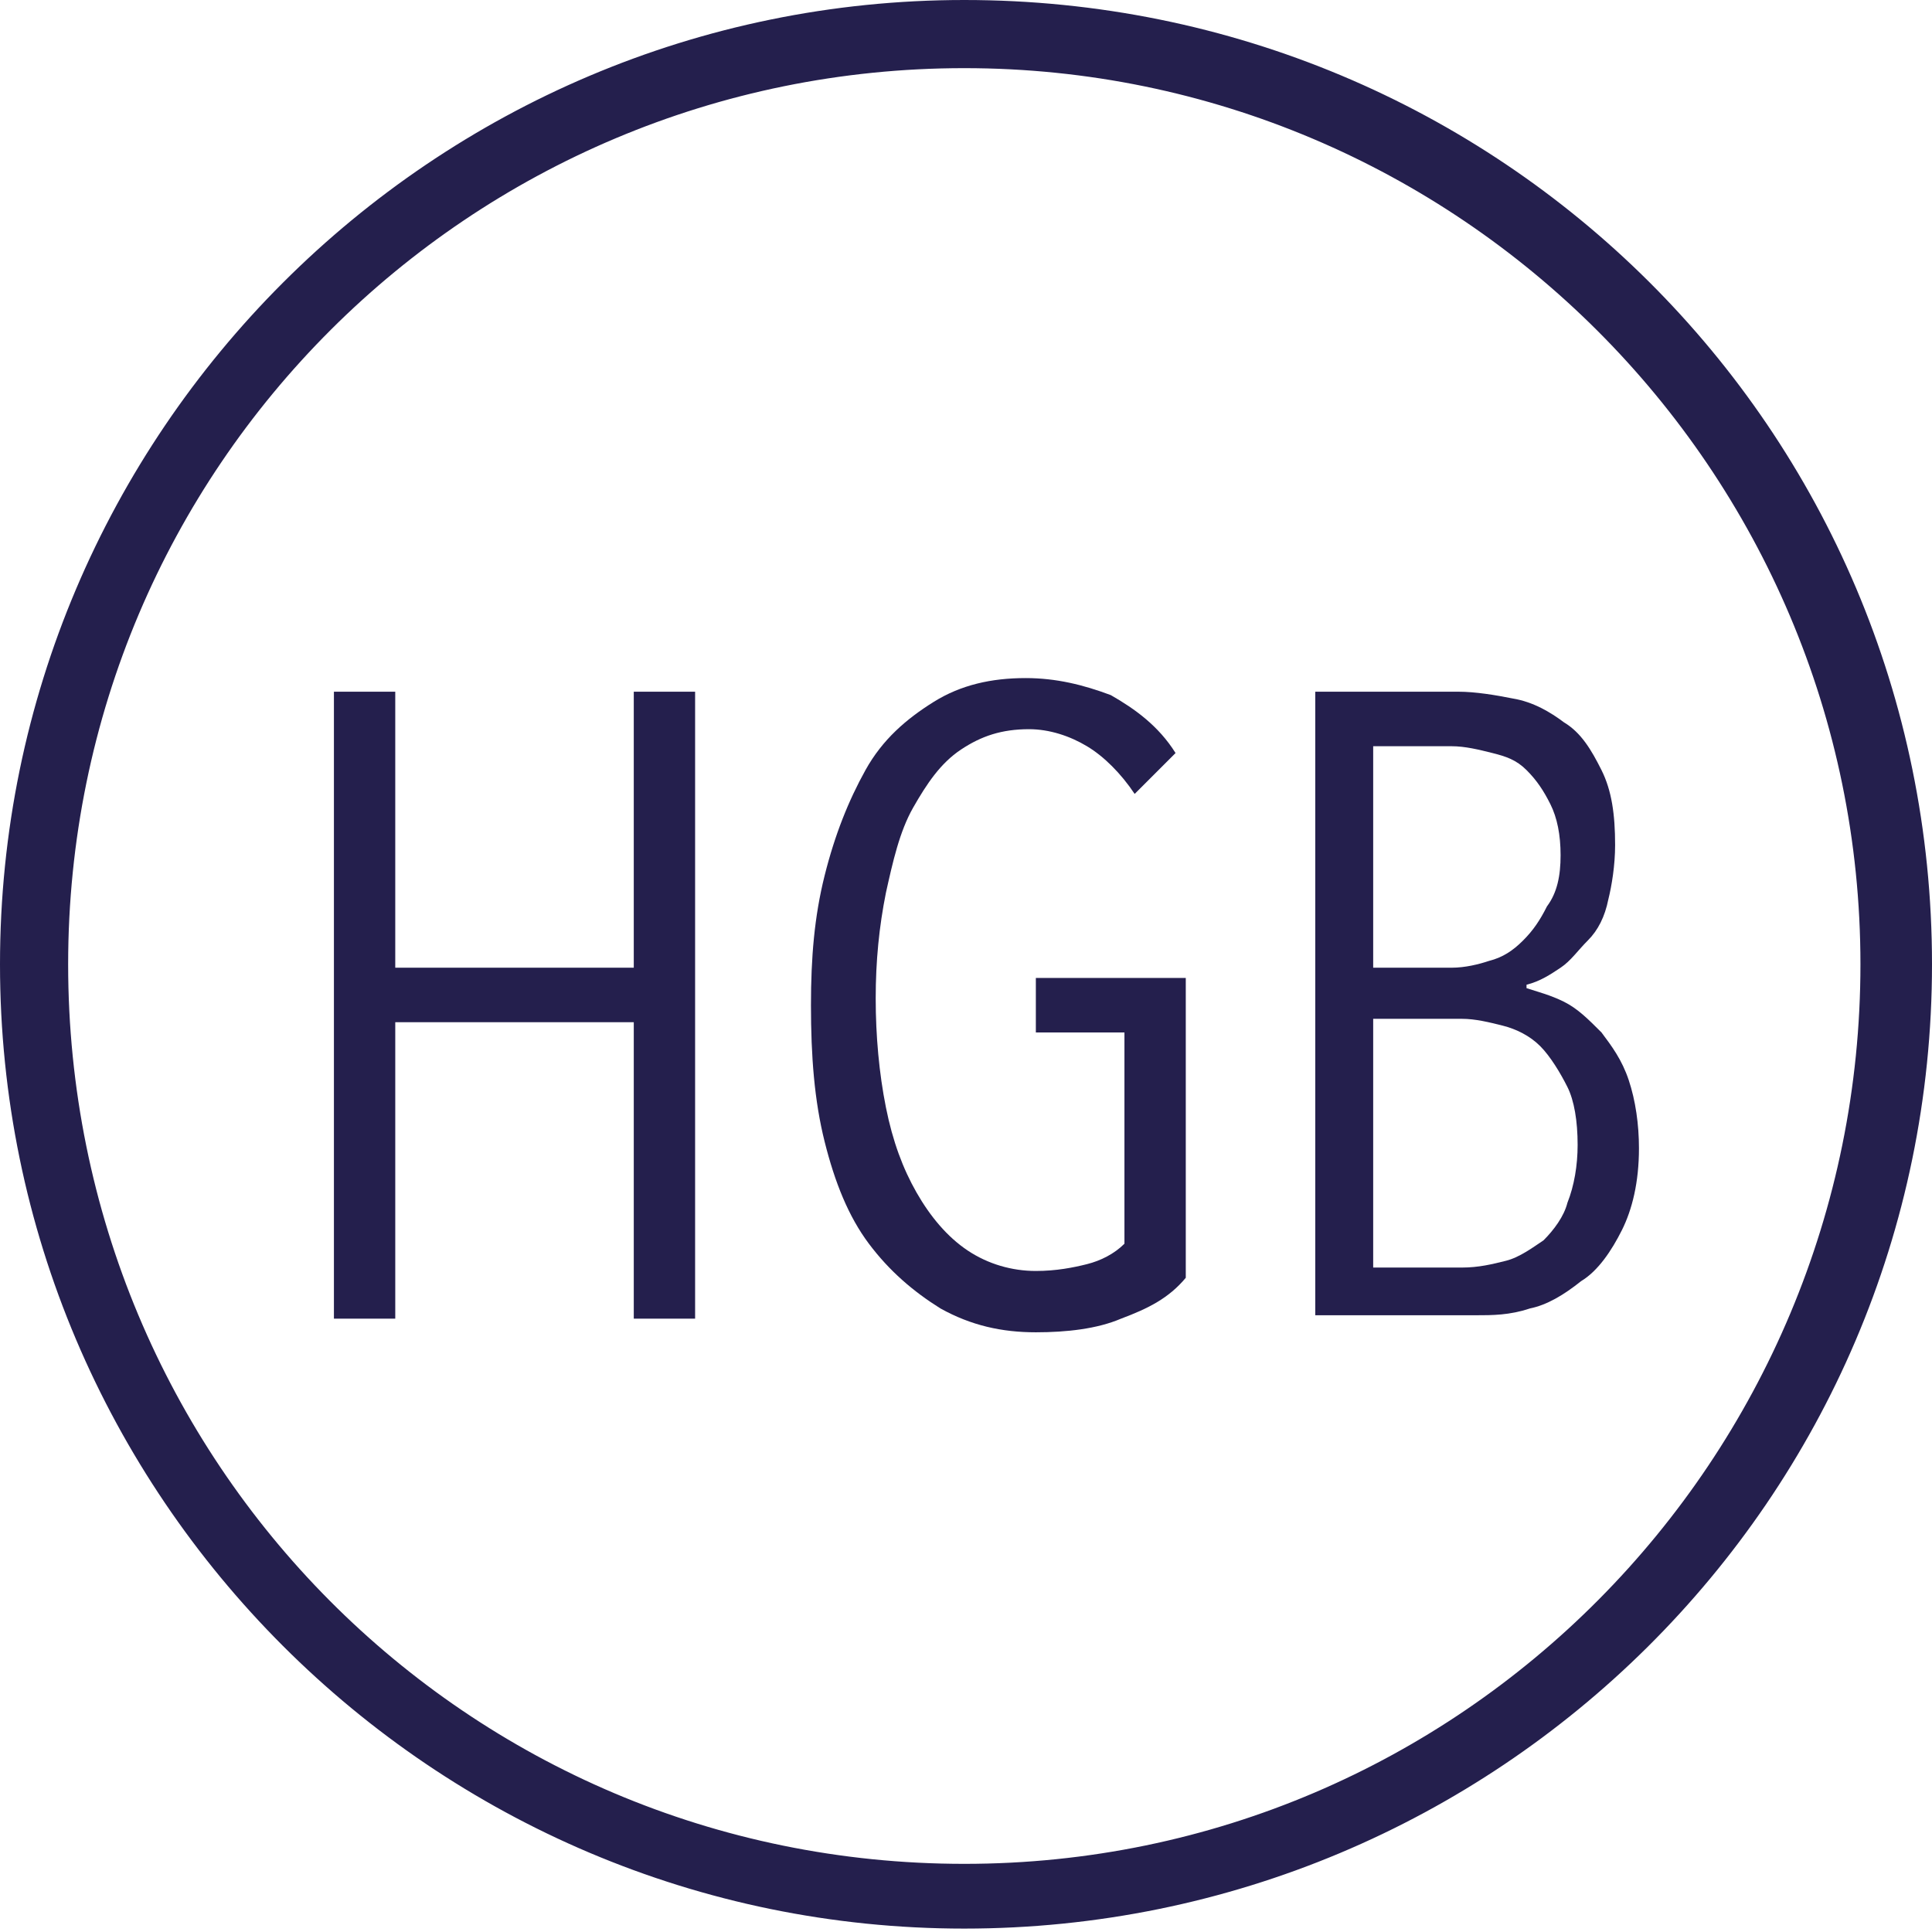
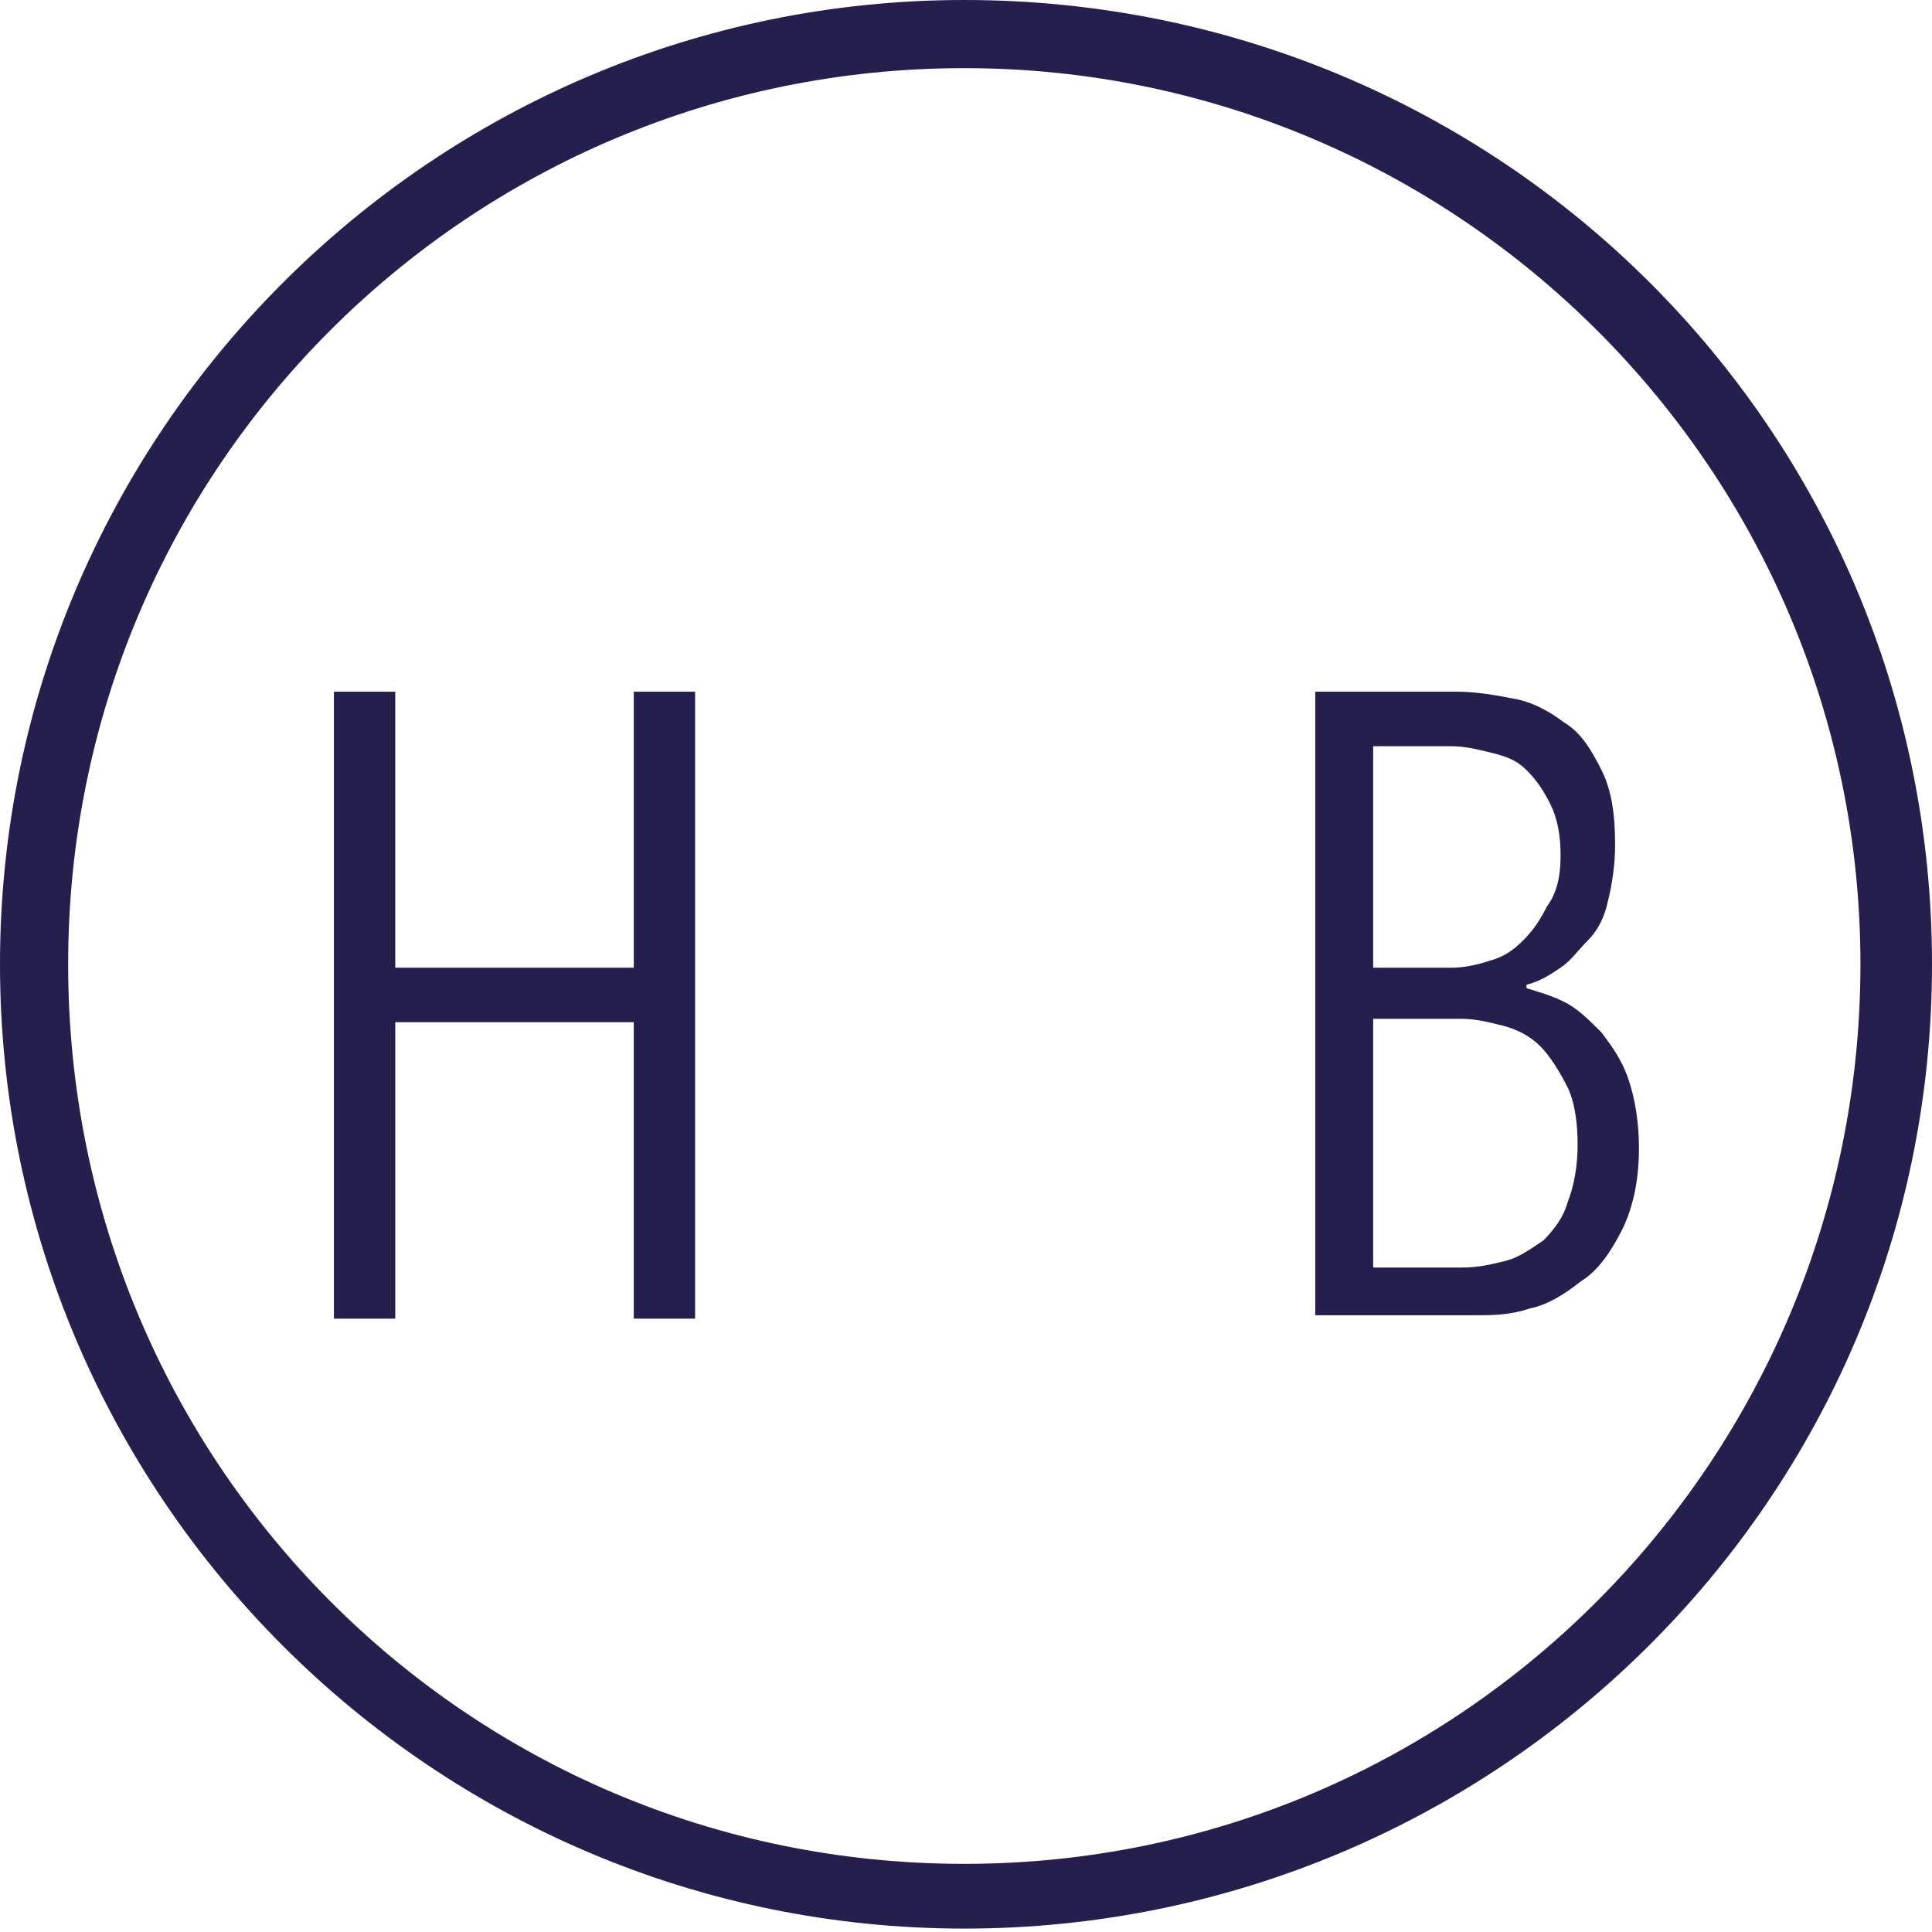
<svg xmlns="http://www.w3.org/2000/svg" version="1.1" id="Ebene_1" x="0px" y="0px" viewBox="0 0 56.7 56.7" style="enable-background:new 0 0 56.7 56.7;" xml:space="preserve">
  <style type="text/css">
	.st0{fill:#241F4D;}
</style>
  <g>
    <g id="Ebene_1_1_">
	</g>
    <g>
      <path class="st0" d="M18.6,38.8V30h-7v8.7H9.8V20.3h1.8v8.1h7v-8.1h1.8v18.4H18.6z" />
-       <path class="st0" d="M32.9,38.7c-0.7,0.3-1.6,0.4-2.5,0.4c-1,0-1.9-0.2-2.8-0.7c-0.8-0.5-1.5-1.1-2.1-1.9s-1-1.8-1.3-3    c-0.3-1.2-0.4-2.5-0.4-4c0-1.4,0.1-2.6,0.4-3.8c0.3-1.2,0.7-2.2,1.2-3.1c0.5-0.9,1.2-1.5,2-2c0.8-0.5,1.7-0.7,2.7-0.7    c0.9,0,1.7,0.2,2.5,0.5c0.7,0.4,1.4,0.9,1.9,1.7l-1.2,1.2c-0.4-0.6-0.9-1.1-1.4-1.4c-0.5-0.3-1.1-0.5-1.7-0.5    c-0.8,0-1.4,0.2-2,0.6c-0.6,0.4-1,1-1.4,1.7c-0.4,0.7-0.6,1.6-0.8,2.5c-0.2,1-0.3,2-0.3,3.1c0,1.1,0.1,2.2,0.3,3.2    c0.2,1,0.5,1.8,0.9,2.5c0.4,0.7,0.9,1.3,1.5,1.7c0.6,0.4,1.3,0.6,2,0.6c0.6,0,1.1-0.1,1.5-0.2c0.4-0.1,0.8-0.3,1.1-0.6v-6.2h-2.6    v-1.6h4.4v8.8C34.3,38.1,33.7,38.4,32.9,38.7z" />
      <path class="st0" d="M48.1,33.7c0,1-0.2,1.8-0.5,2.4c-0.3,0.6-0.7,1.2-1.2,1.5c-0.5,0.4-1,0.7-1.5,0.8c-0.6,0.2-1.1,0.2-1.6,0.2    h-4.7V20.3h4.2c0.5,0,1.1,0.1,1.6,0.2c0.6,0.1,1.1,0.4,1.5,0.7c0.5,0.3,0.8,0.8,1.1,1.4c0.3,0.6,0.4,1.3,0.4,2.2    c0,0.6-0.1,1.2-0.2,1.6c-0.1,0.5-0.3,0.9-0.6,1.2s-0.5,0.6-0.8,0.8c-0.3,0.2-0.6,0.4-1,0.5v0.1c0.3,0.1,0.7,0.2,1.1,0.4    c0.4,0.2,0.7,0.5,1.1,0.9c0.3,0.4,0.6,0.8,0.8,1.4S48.1,33,48.1,33.7z M45.8,25.1c0-0.6-0.1-1.1-0.3-1.5c-0.2-0.4-0.4-0.7-0.7-1    c-0.3-0.3-0.6-0.4-1-0.5c-0.4-0.1-0.8-0.2-1.2-0.2h-2.3v6.5h2.3c0.4,0,0.8-0.1,1.1-0.2c0.4-0.1,0.7-0.3,1-0.6    c0.3-0.3,0.5-0.6,0.7-1C45.7,26.2,45.8,25.7,45.8,25.1z M46.3,33.6c0-0.7-0.1-1.3-0.3-1.7s-0.5-0.9-0.8-1.2    c-0.3-0.3-0.7-0.5-1.1-0.6c-0.4-0.1-0.8-0.2-1.2-0.2h-2.6v7.3h2.6c0.5,0,0.9-0.1,1.3-0.2c0.4-0.1,0.8-0.4,1.1-0.6    c0.3-0.3,0.6-0.7,0.7-1.1C46.2,34.8,46.3,34.2,46.3,33.6z" />
    </g>
  </g>
  <g>
    <path class="st0" d="M28.3,2c14.5,0,26.3,11.8,26.3,26.3S42.9,54.7,28.3,54.7S2,42.9,2,28.3S13.8,2,28.3,2 M28.3,0   C12.7,0,0,12.7,0,28.3s12.7,28.3,28.3,28.3S56.7,44,56.7,28.3S44,0,28.3,0L28.3,0z" />
  </g>
</svg>